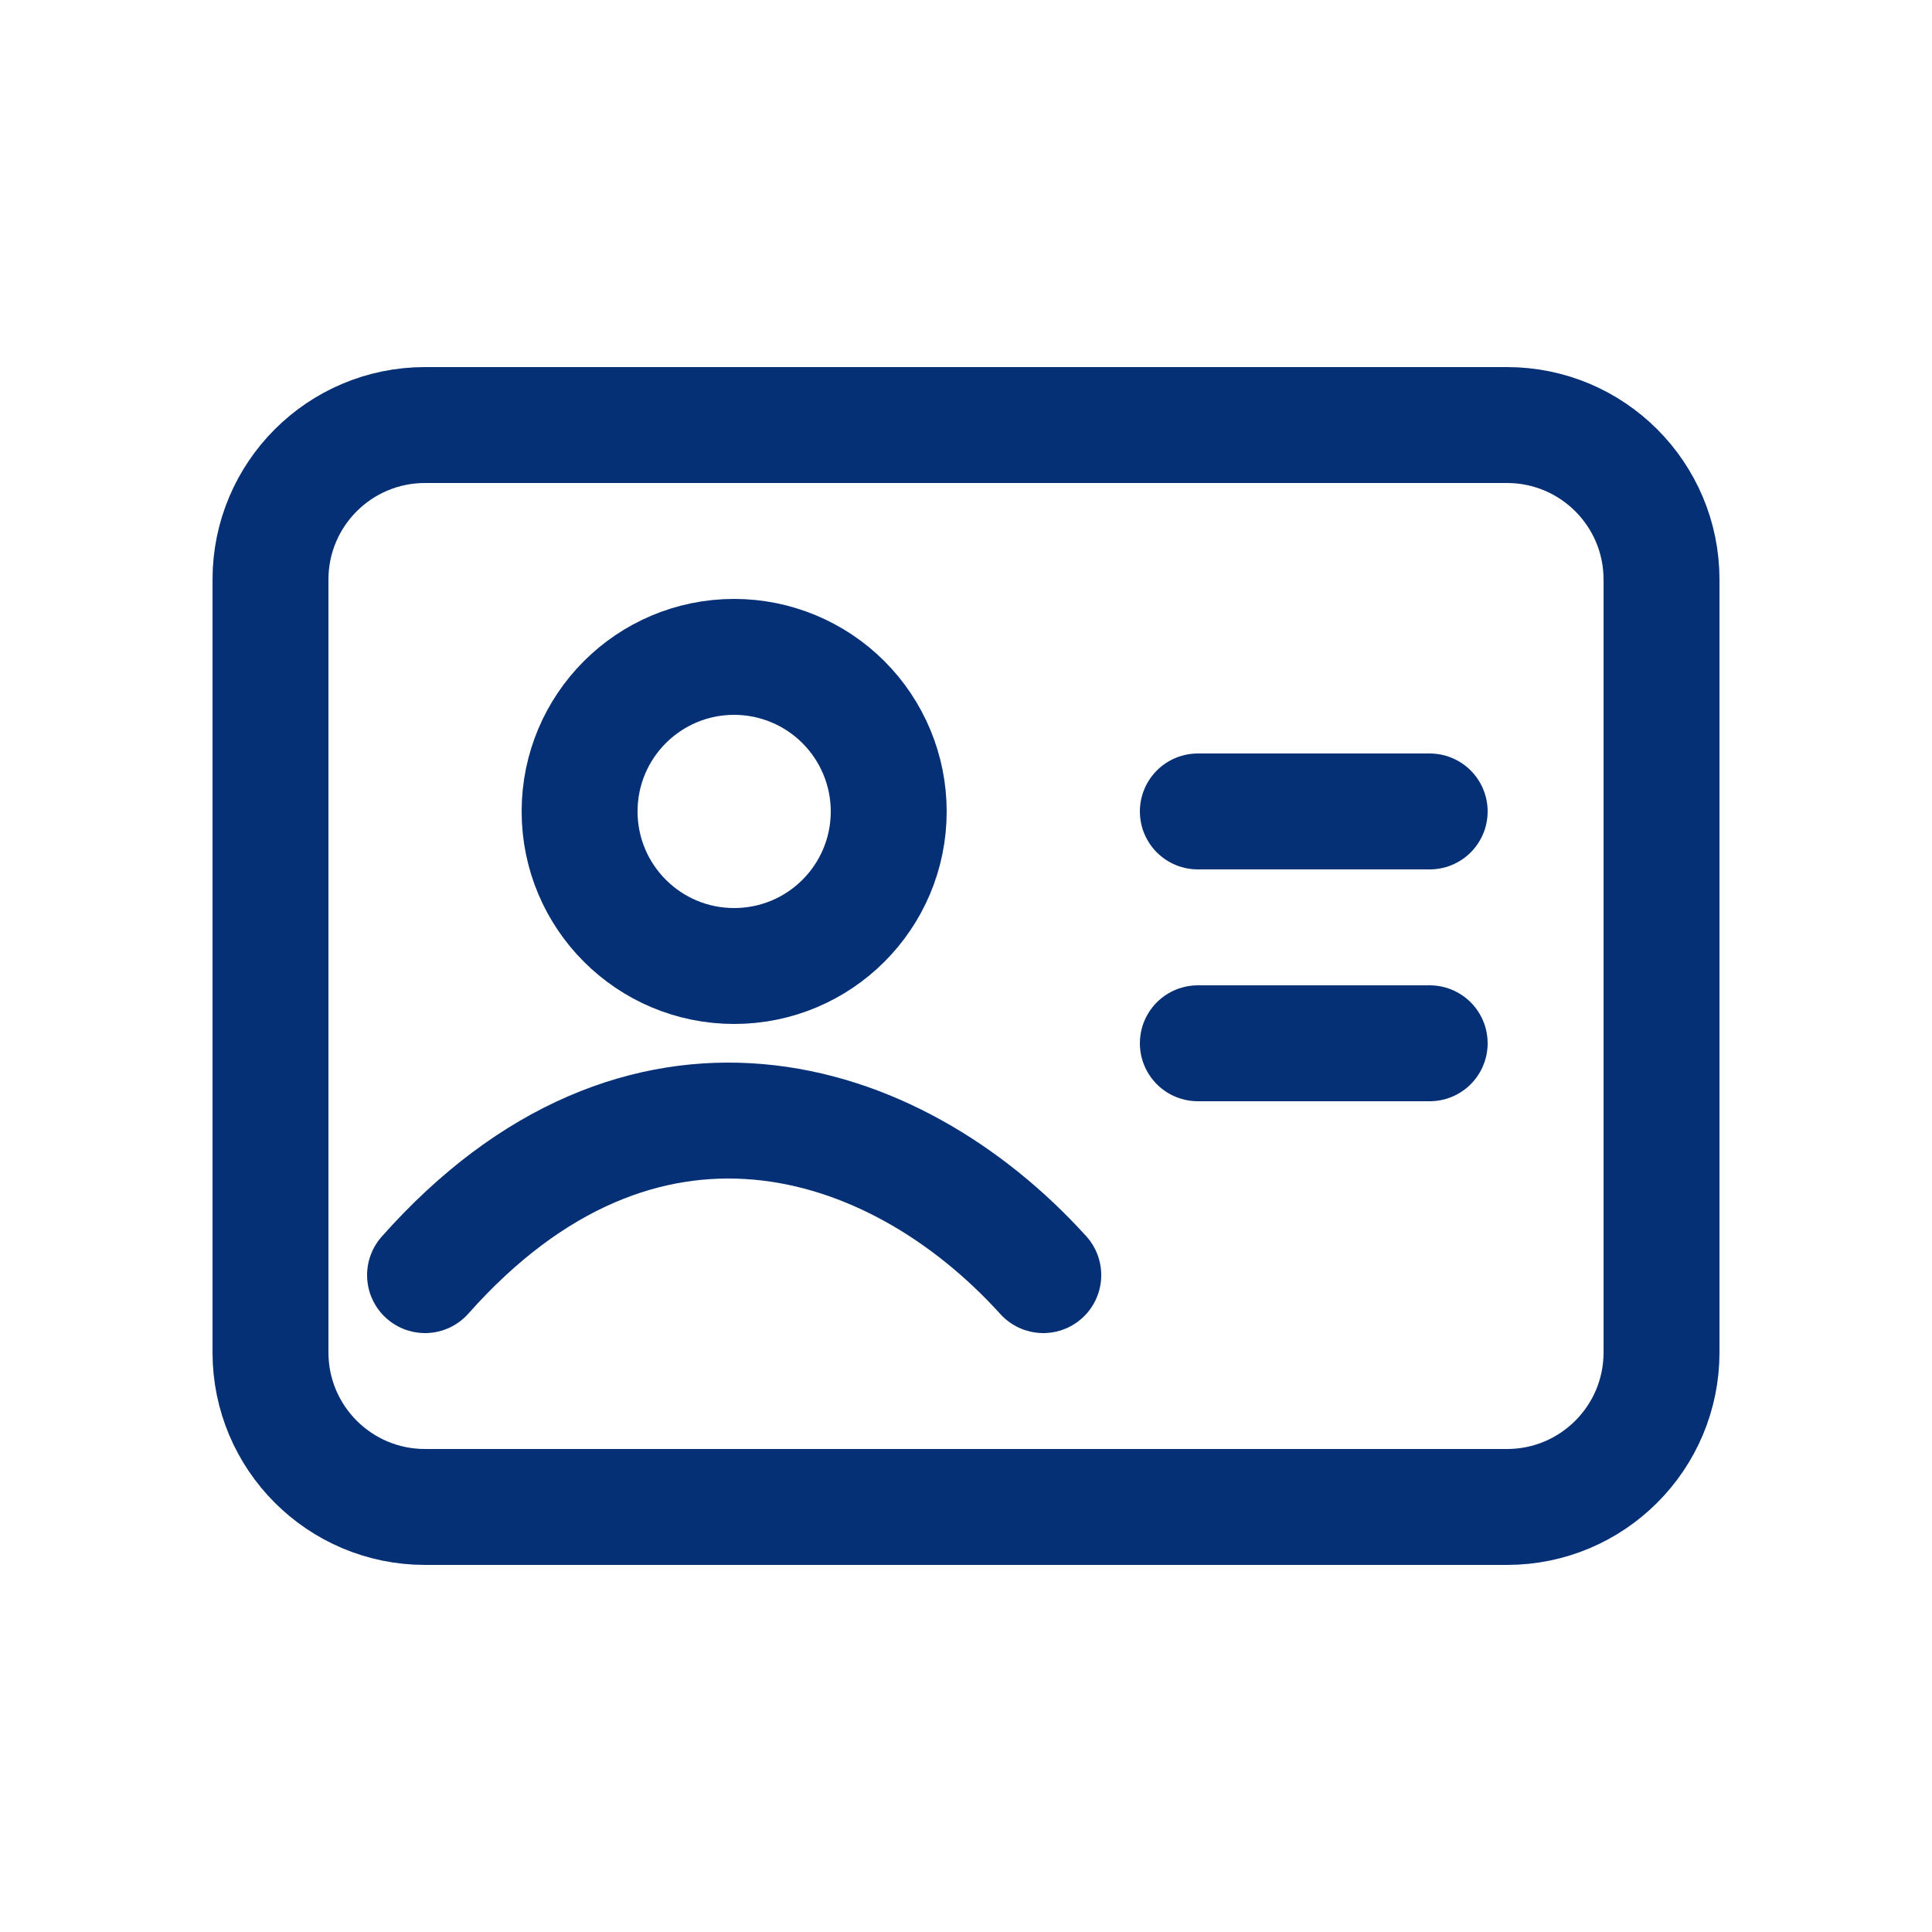
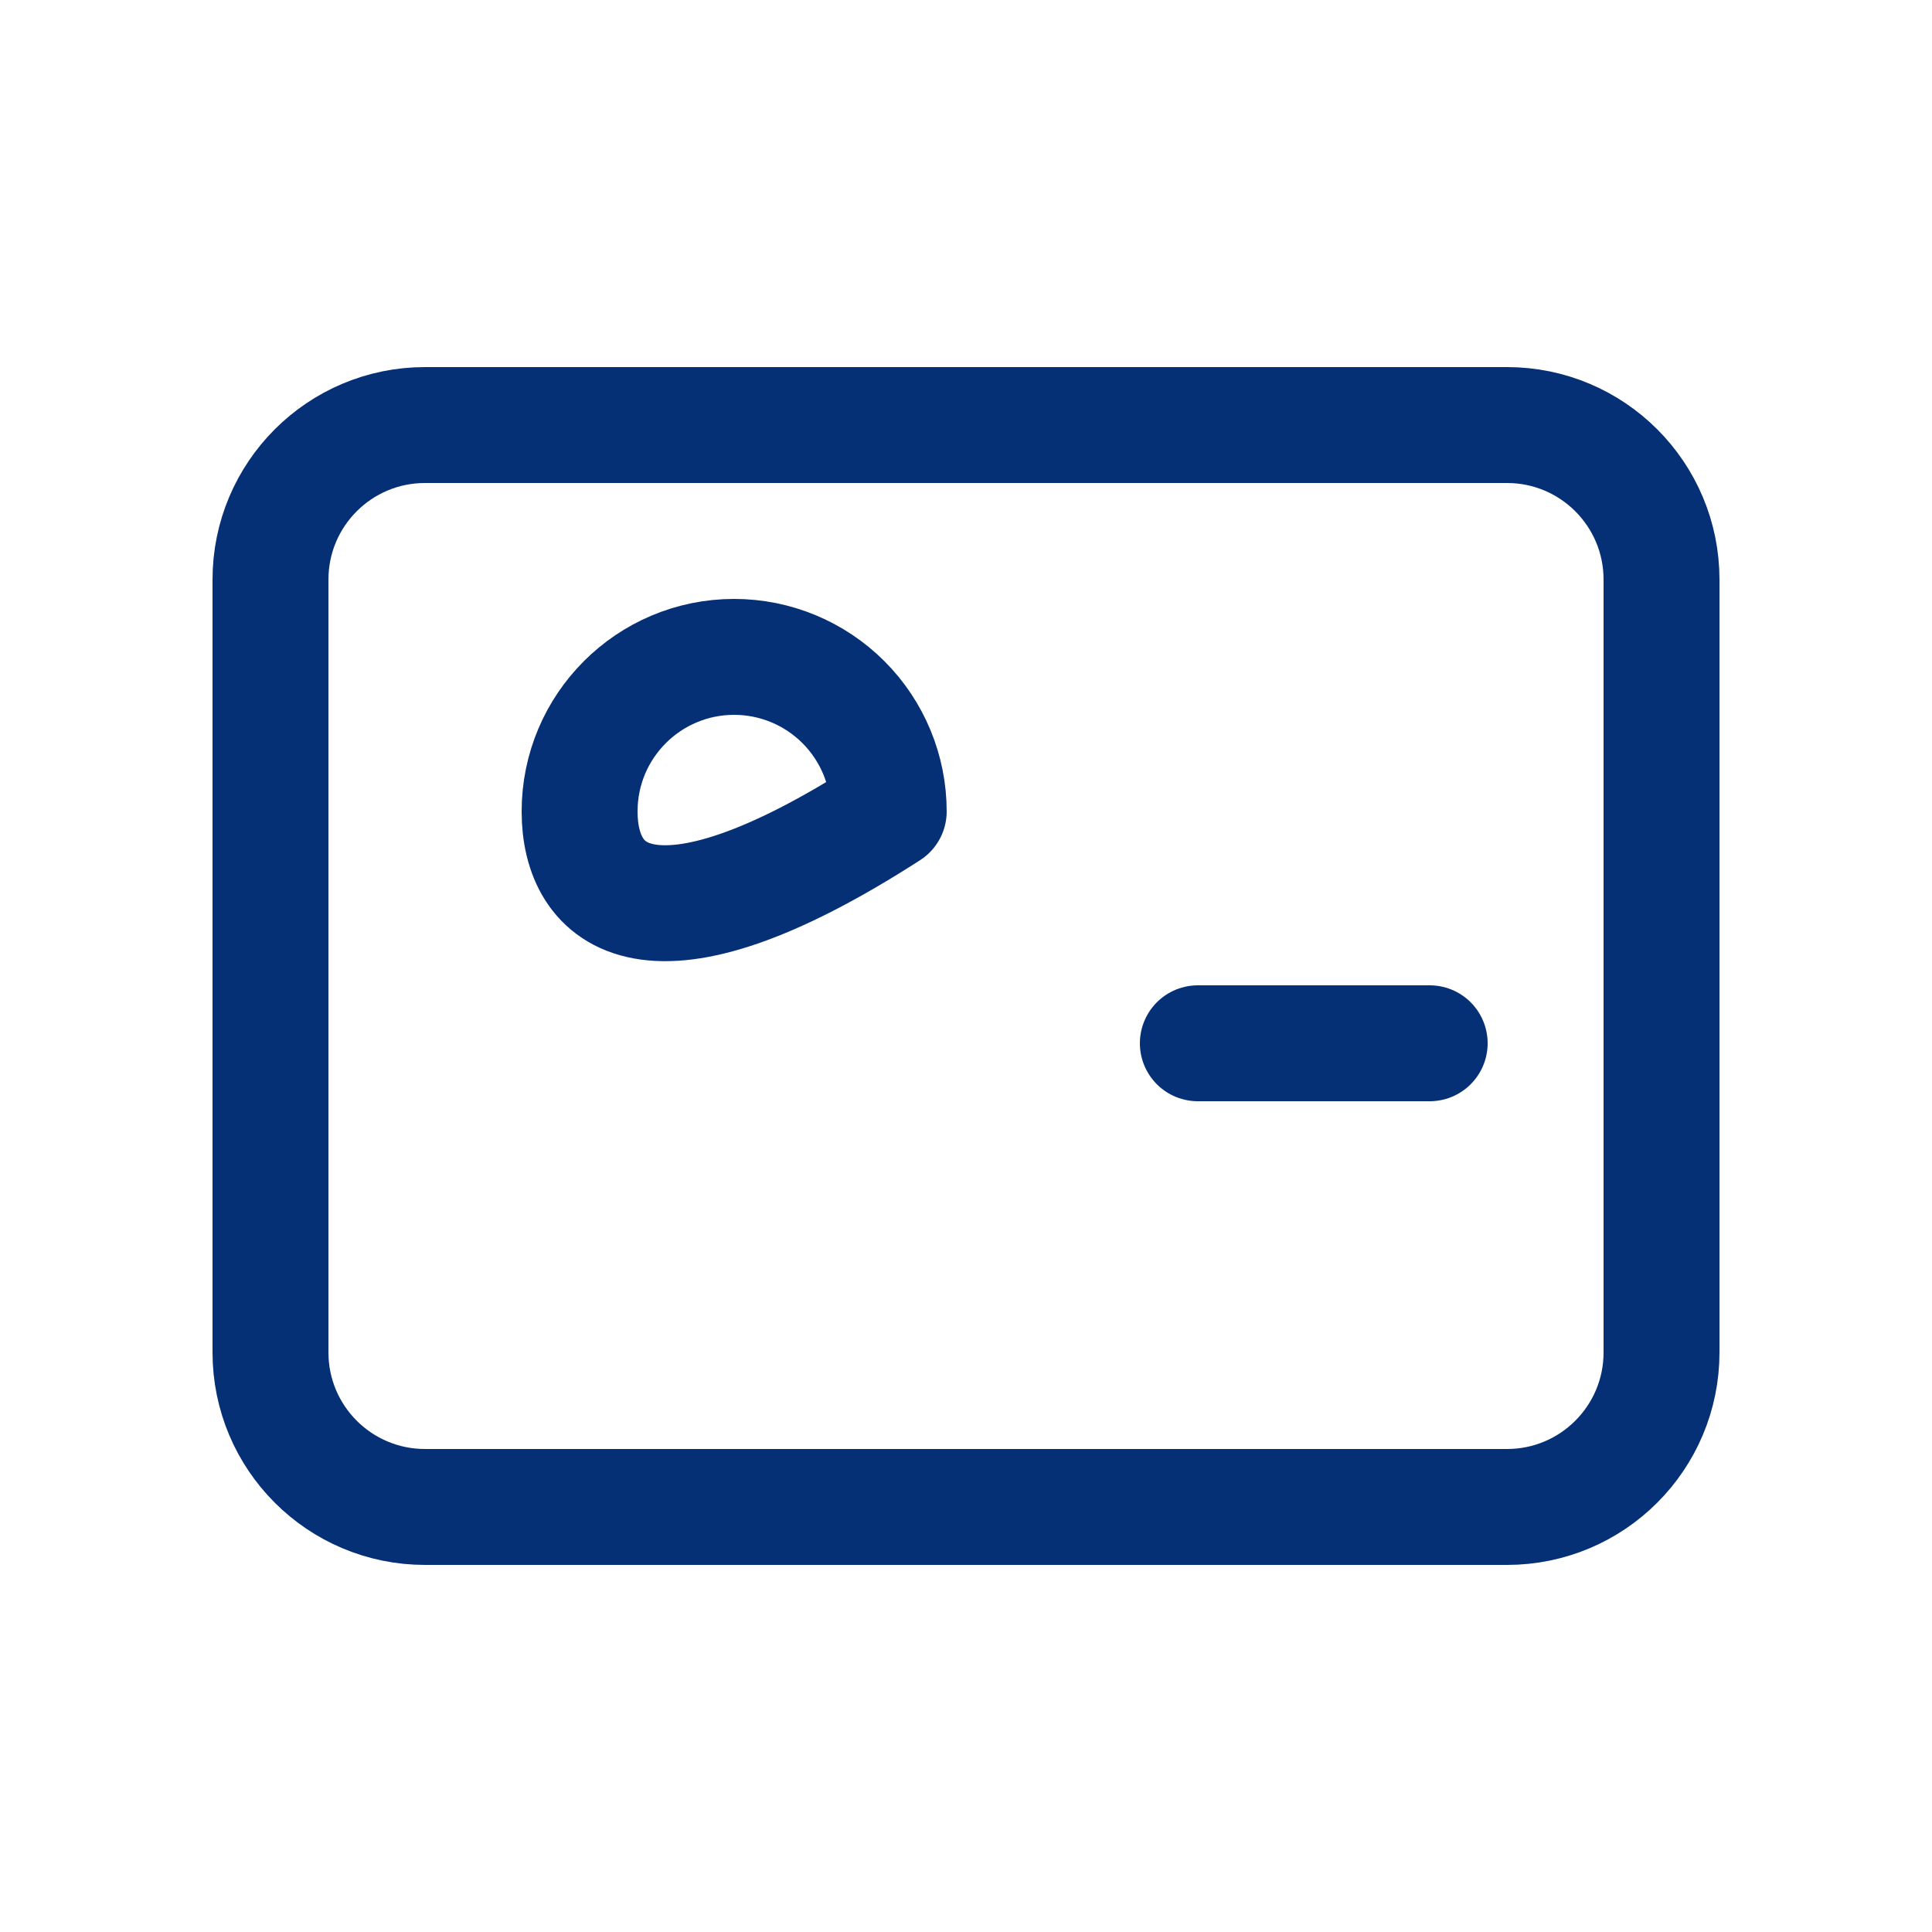
<svg xmlns="http://www.w3.org/2000/svg" width="24px" height="24px" viewBox="0 -0.5 25 25" fill="none">
  <g id="SVGRepo_bgCarrier" stroke-width="0" />
  <g id="SVGRepo_tracerCarrier" stroke-linecap="round" stroke-linejoin="round" />
  <g id="SVGRepo_iconCarrier">
    <path fill-rule="evenodd" clip-rule="evenodd" d="M3.5 7V17C3.5 18.105 4.395 19 5.5 19H19.5C20.605 19 21.5 18.105 21.5 17V7C21.5 5.895 20.605 5 19.5 5H5.5C4.395 5 3.5 5.895 3.5 7Z" stroke="#063075" stroke-width="1.5" stroke-linecap="round" stroke-linejoin="round" />
-     <path d="M15.5 10H18.5" stroke="#063075" stroke-width="1.5" stroke-linecap="round" />
    <path d="M15.5 13H18.5" stroke="#063075" stroke-width="1.5" stroke-linecap="round" />
-     <path fill-rule="evenodd" clip-rule="evenodd" d="M11.5 10C11.5 11.105 10.605 12 9.5 12C8.395 12 7.5 11.105 7.5 10C7.5 8.895 8.395 8 9.5 8C10.03 8 10.539 8.211 10.914 8.586C11.289 8.961 11.5 9.47 11.5 10Z" stroke="#063075" stroke-width="1.5" stroke-linecap="round" stroke-linejoin="round" />
-     <path d="M5.5 16C8.283 12.863 11.552 13.849 13.5 16" stroke="#063075" stroke-width="1.5" stroke-linecap="round" />
+     <path fill-rule="evenodd" clip-rule="evenodd" d="M11.5 10C8.395 12 7.5 11.105 7.5 10C7.5 8.895 8.395 8 9.5 8C10.03 8 10.539 8.211 10.914 8.586C11.289 8.961 11.5 9.47 11.5 10Z" stroke="#063075" stroke-width="1.5" stroke-linecap="round" stroke-linejoin="round" />
  </g>
</svg>